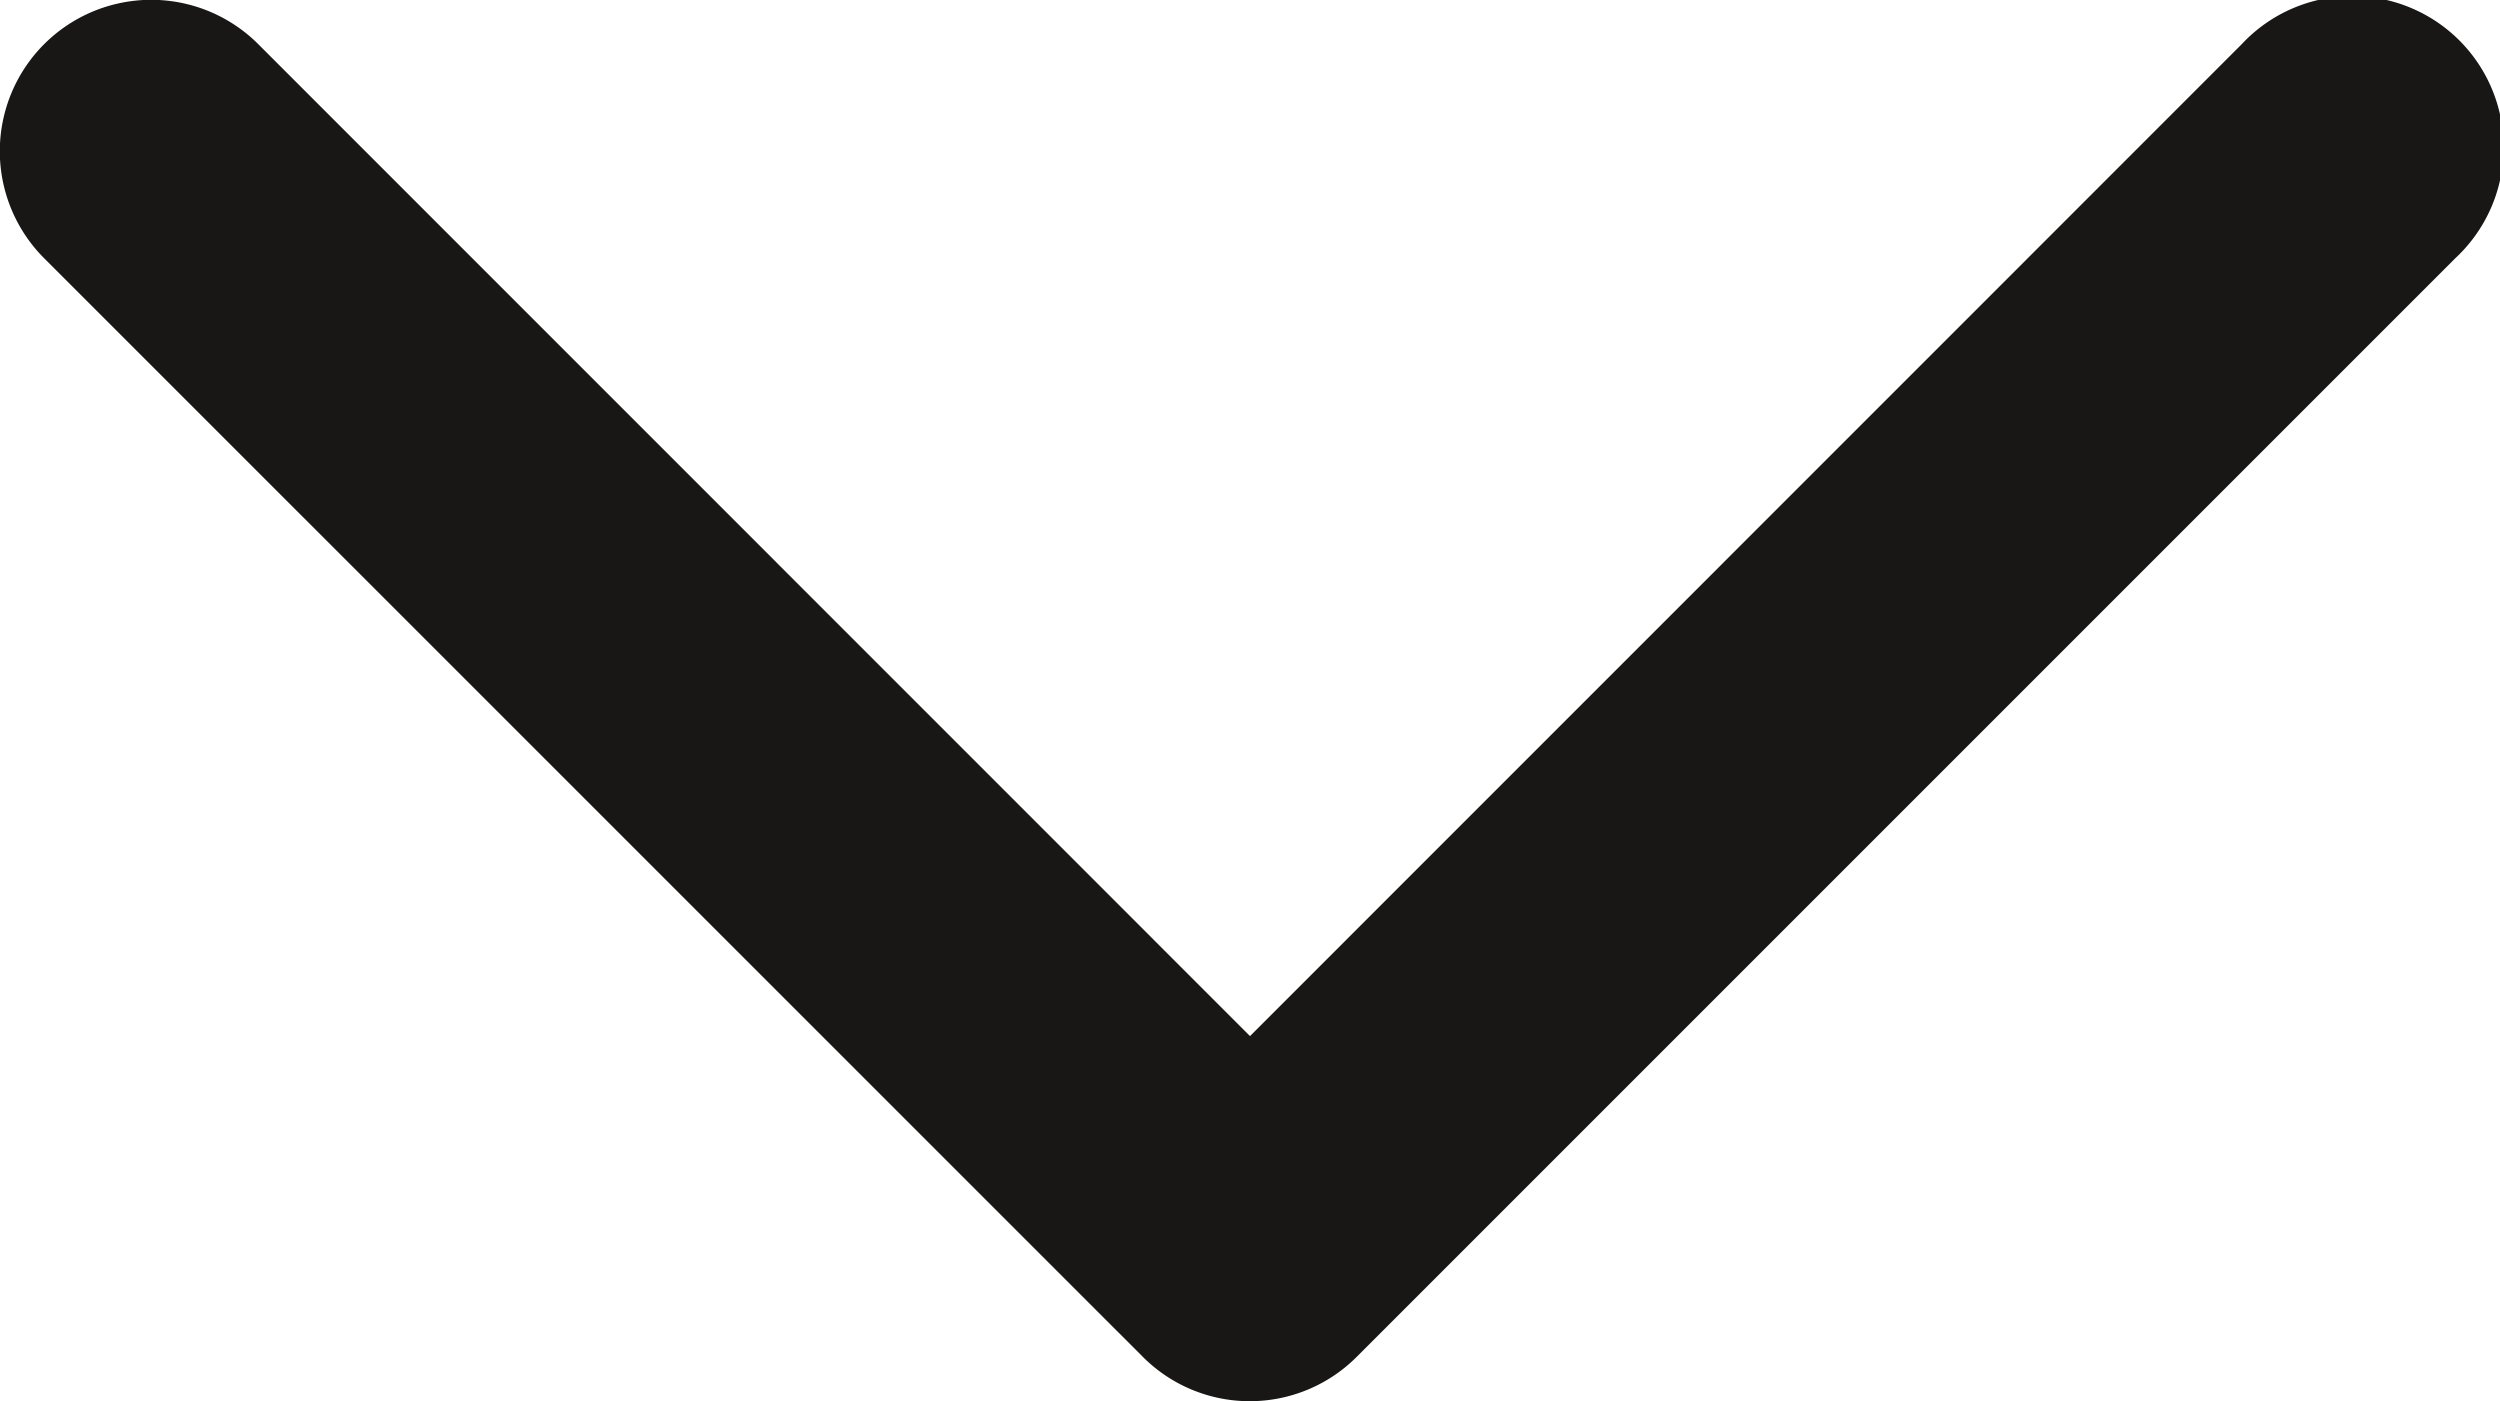
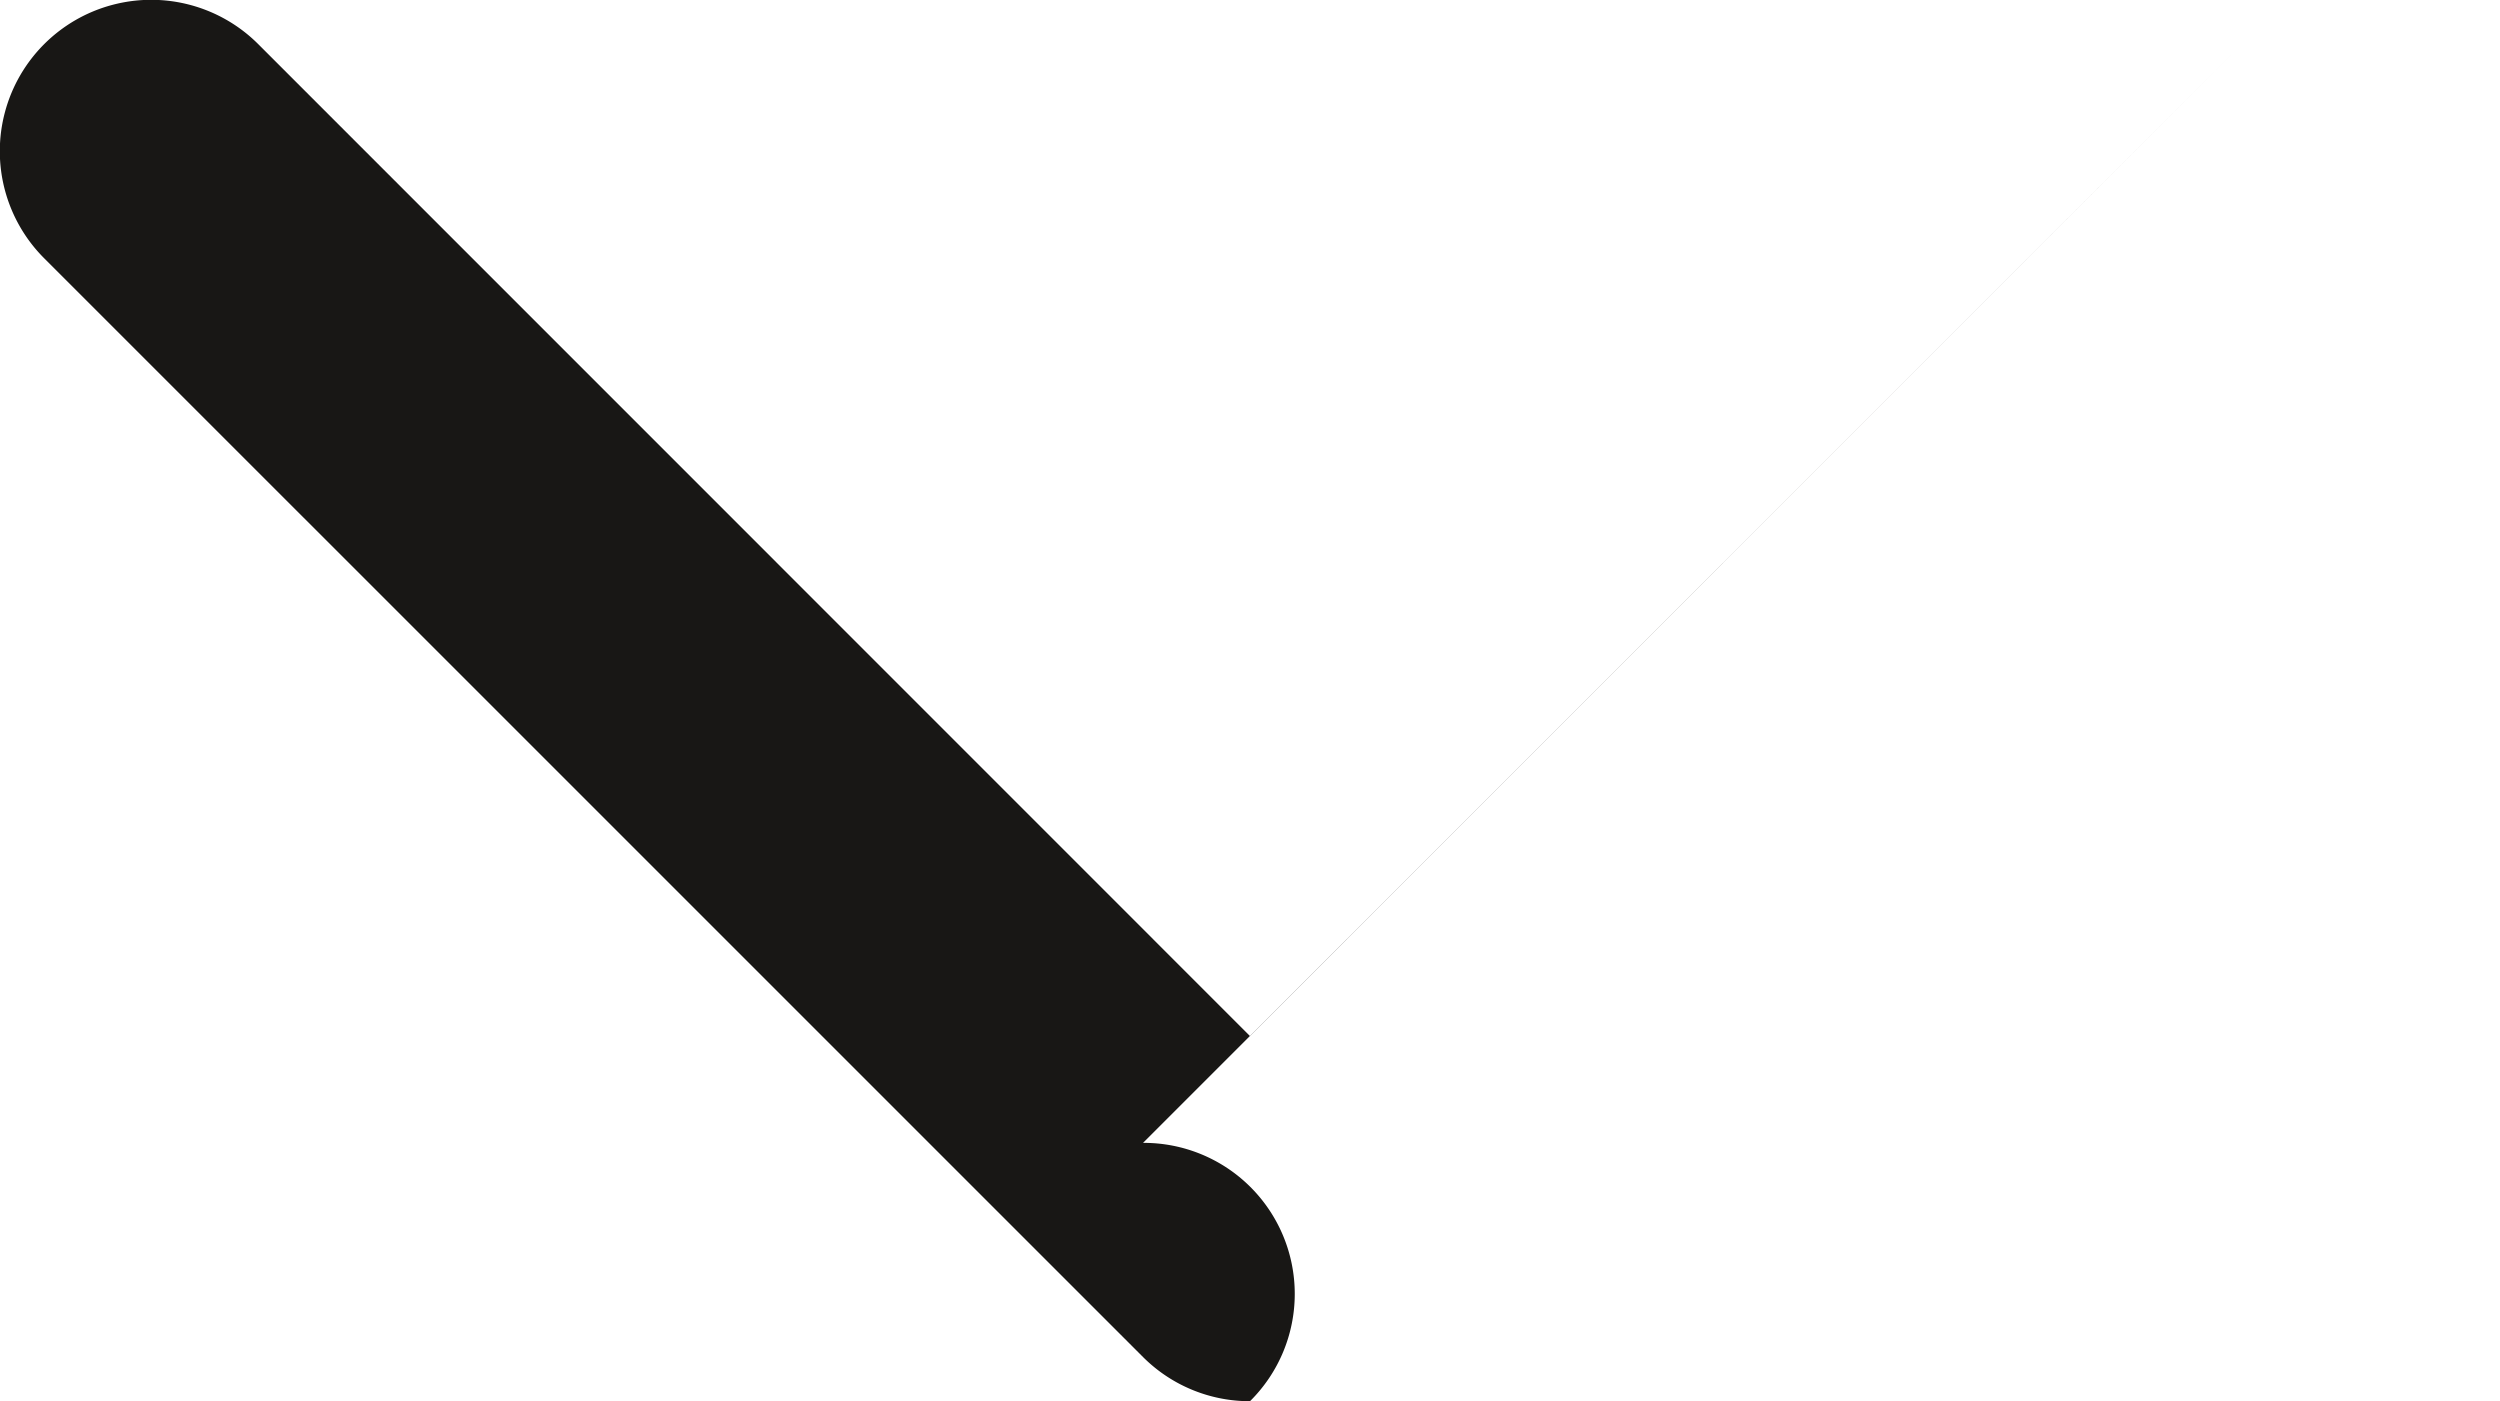
<svg xmlns="http://www.w3.org/2000/svg" viewBox="0 0 283.06 158.65">
  <defs>
    <style>.cls-1{fill:#181715;}</style>
  </defs>
  <g id="Ebene_2" data-name="Ebene 2">
    <g id="Ebene_1-2" data-name="Ebene 1">
-       <path class="cls-1" d="M141.53,158.65a17.08,17.08,0,0,1-12.11-5L5,29.24A17.13,17.13,0,0,1,29.24,5L141.53,117.31,253.82,5A17.13,17.13,0,1,1,278,29.24l-124.4,124.4A17.1,17.1,0,0,1,141.53,158.65Z" />
+       <path class="cls-1" d="M141.53,158.65a17.08,17.08,0,0,1-12.11-5L5,29.24A17.13,17.13,0,0,1,29.24,5L141.53,117.31,253.82,5l-124.4,124.4A17.1,17.1,0,0,1,141.53,158.65Z" />
    </g>
  </g>
</svg>